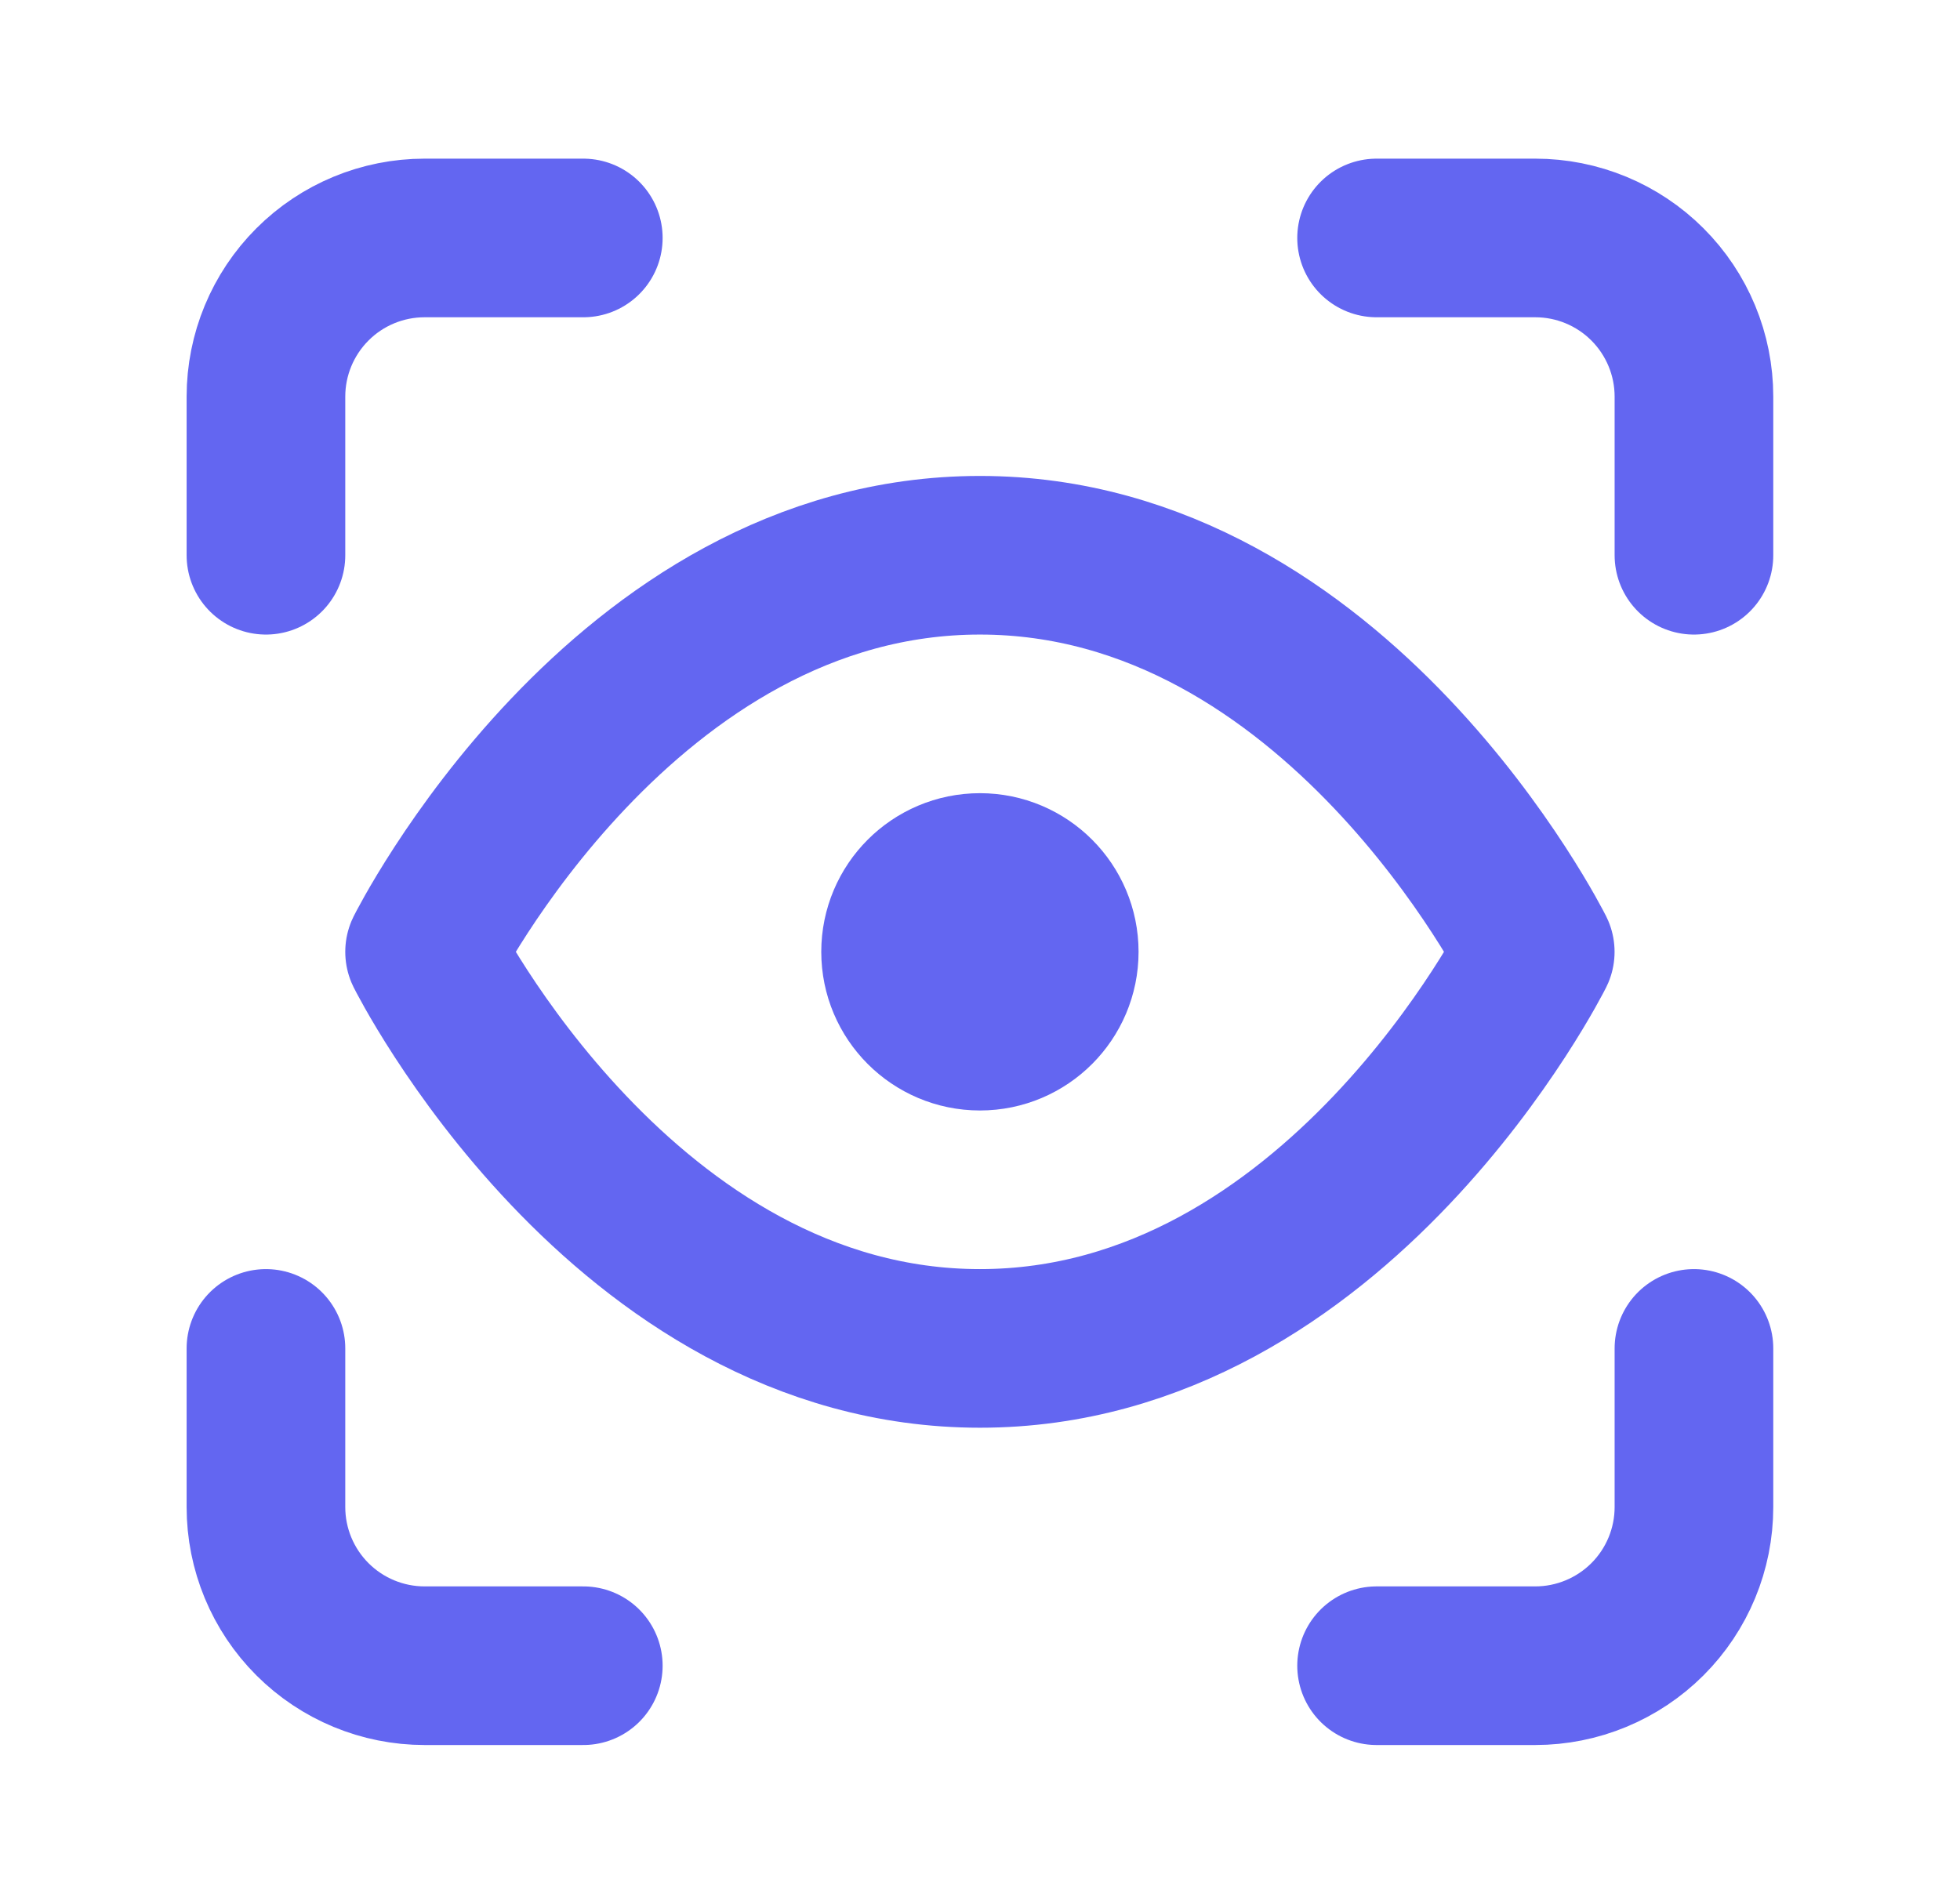
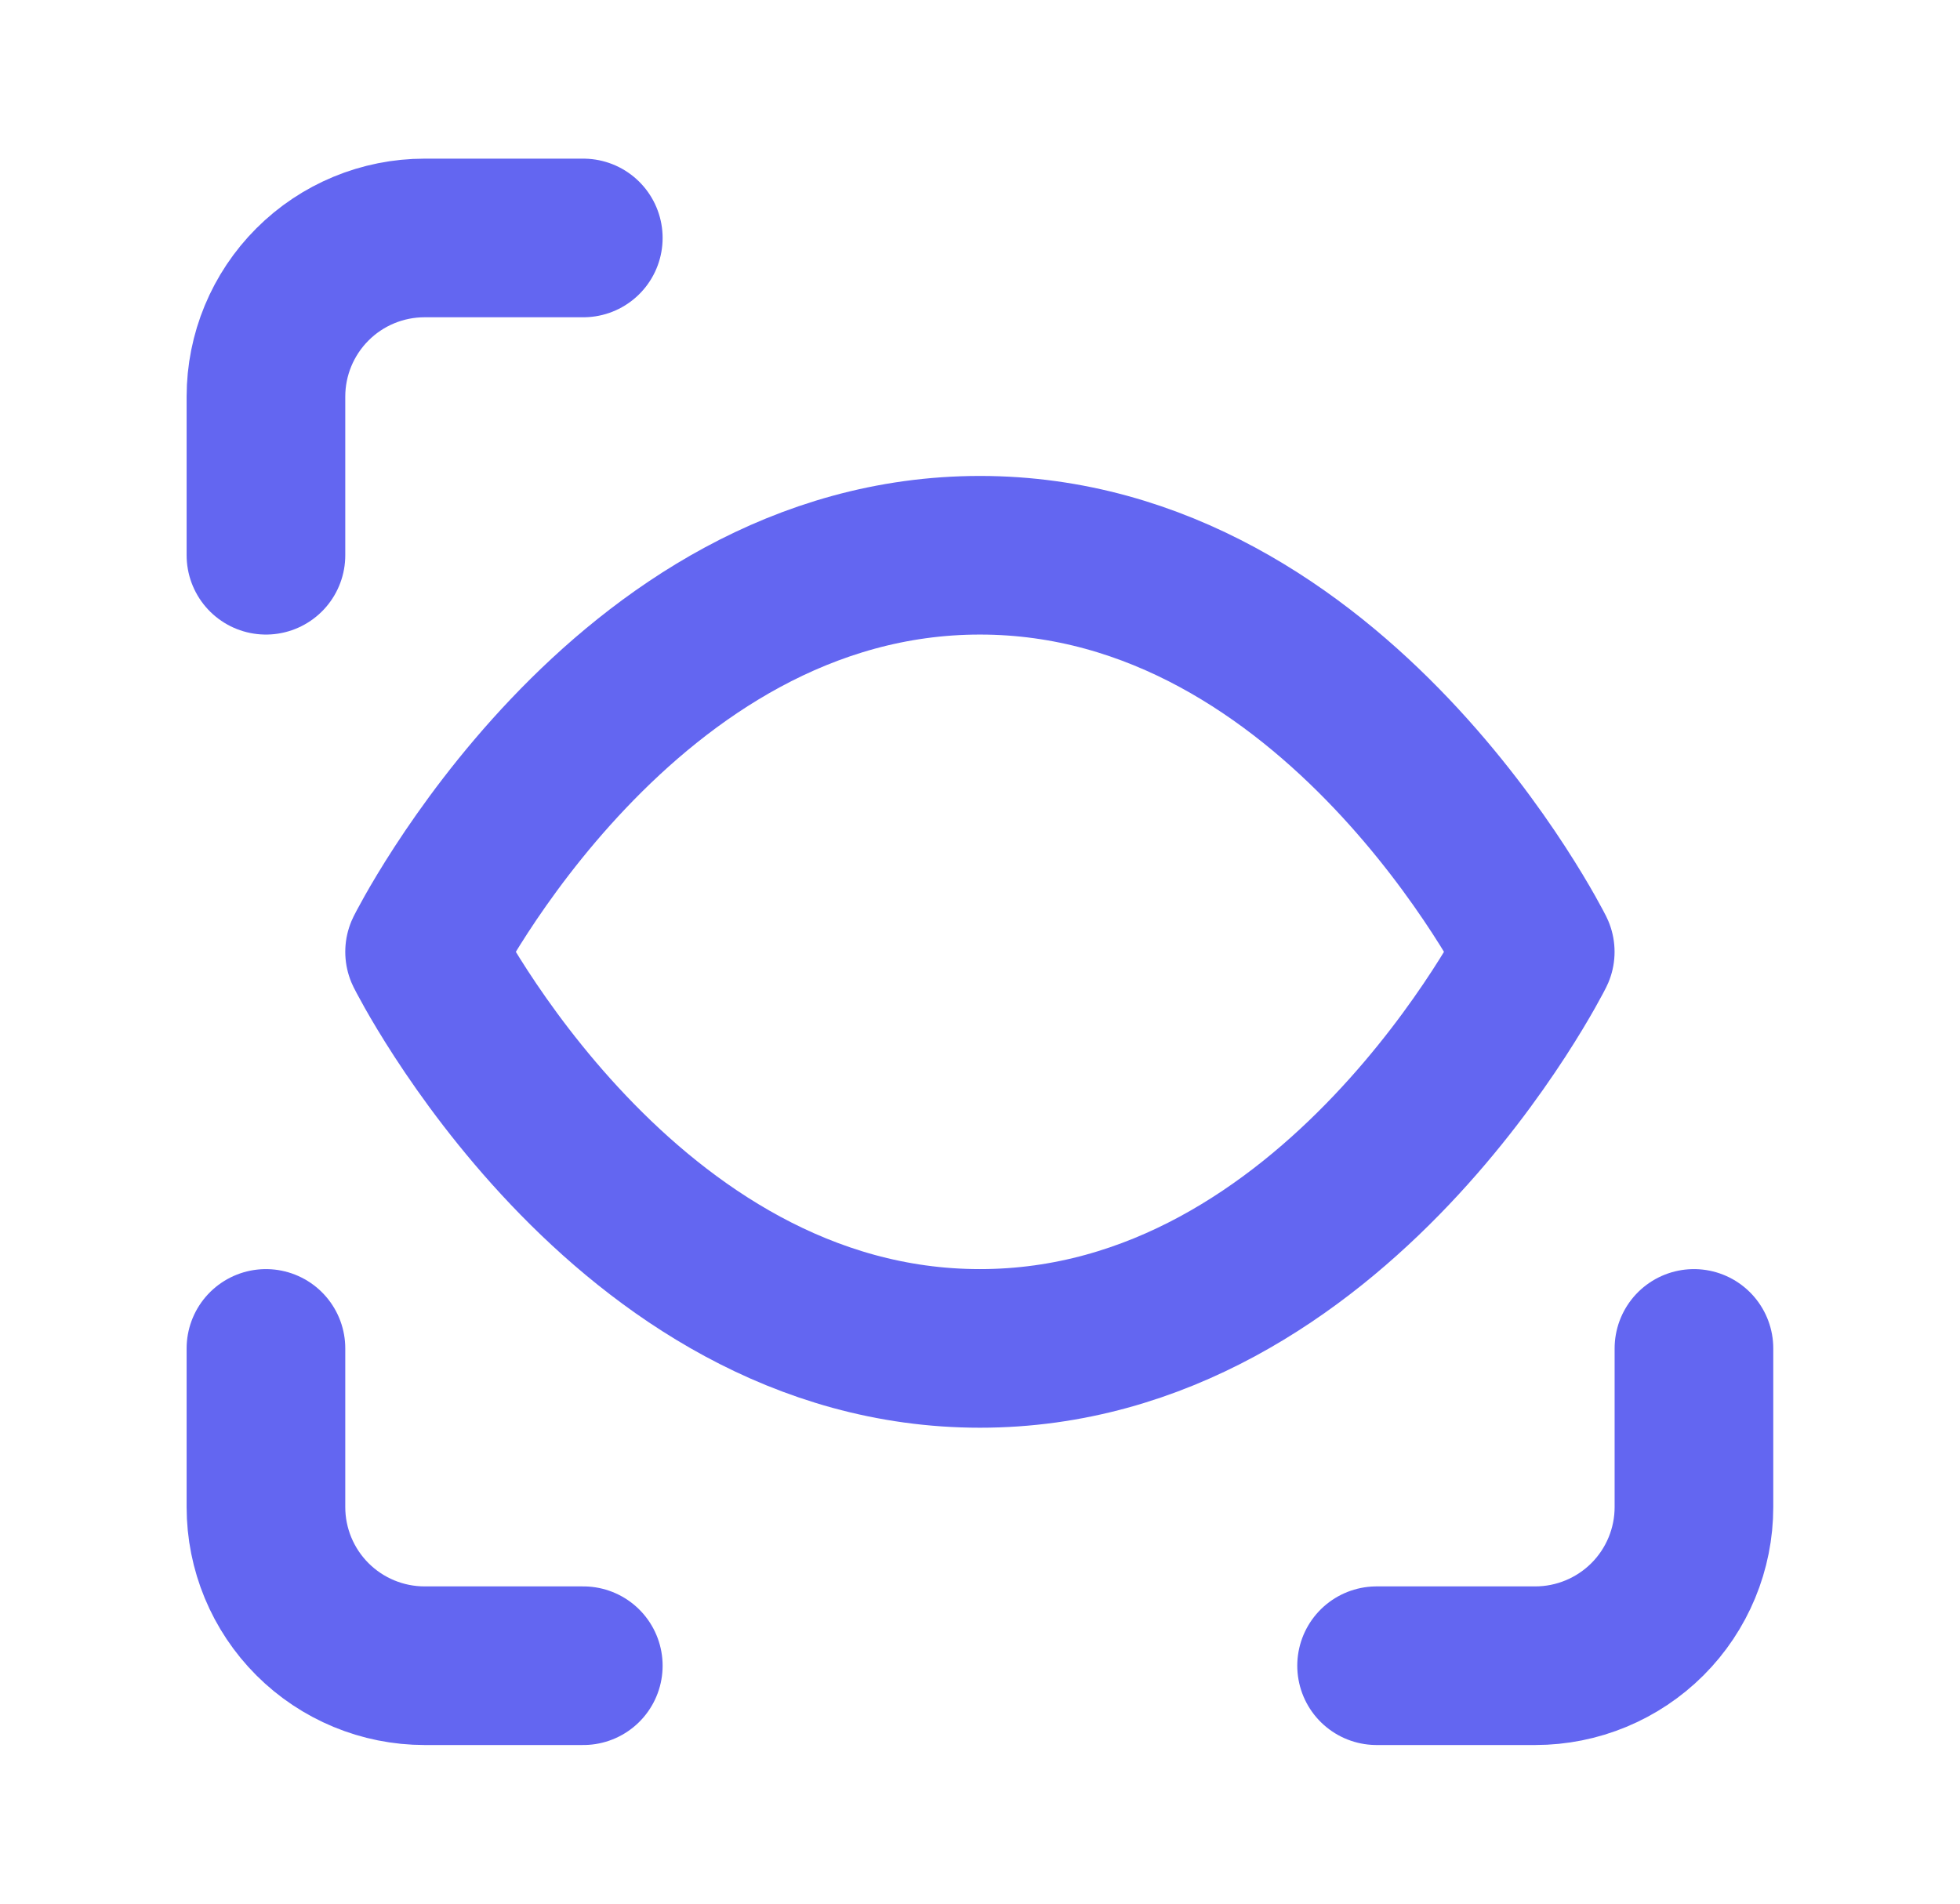
<svg xmlns="http://www.w3.org/2000/svg" width="35" height="34" viewBox="0 0 35 34" fill="none">
  <path d="M4.749 9.917V7.083C4.749 6.332 5.048 5.611 5.579 5.08C6.11 4.548 6.831 4.25 7.582 4.25H10.416" stroke="#6366F1" stroke-width="2.833" stroke-linecap="round" stroke-linejoin="round" />
-   <path d="M24.582 4.25H27.415C28.167 4.25 28.887 4.548 29.419 5.08C29.95 5.611 30.249 6.332 30.249 7.083V9.917" stroke="#6366F1" stroke-width="2.833" stroke-linecap="round" stroke-linejoin="round" />
  <path d="M30.249 24.083V26.917C30.249 27.668 29.95 28.389 29.419 28.92C28.887 29.451 28.167 29.75 27.415 29.75H24.582" stroke="#6366F1" stroke-width="2.833" stroke-linecap="round" stroke-linejoin="round" />
  <path d="M10.416 29.75H7.582C6.831 29.75 6.11 29.451 5.579 28.92C5.048 28.389 4.749 27.668 4.749 26.917V24.083" stroke="#6366F1" stroke-width="2.833" stroke-linecap="round" stroke-linejoin="round" />
-   <path d="M17.499 18.417C18.281 18.417 18.915 17.782 18.915 17C18.915 16.218 18.281 15.583 17.499 15.583C16.716 15.583 16.082 16.218 16.082 17C16.082 17.782 16.716 18.417 17.499 18.417Z" stroke="#6366F1" stroke-width="2.833" stroke-linecap="round" stroke-linejoin="round" />
  <path d="M7.582 17C7.582 17 11.124 9.917 17.499 9.917C23.874 9.917 27.415 17 27.415 17C27.415 17 23.874 24.083 17.499 24.083C11.124 24.083 7.582 17 7.582 17Z" stroke="#6366F1" stroke-width="2.833" stroke-linecap="round" stroke-linejoin="round" />
</svg>